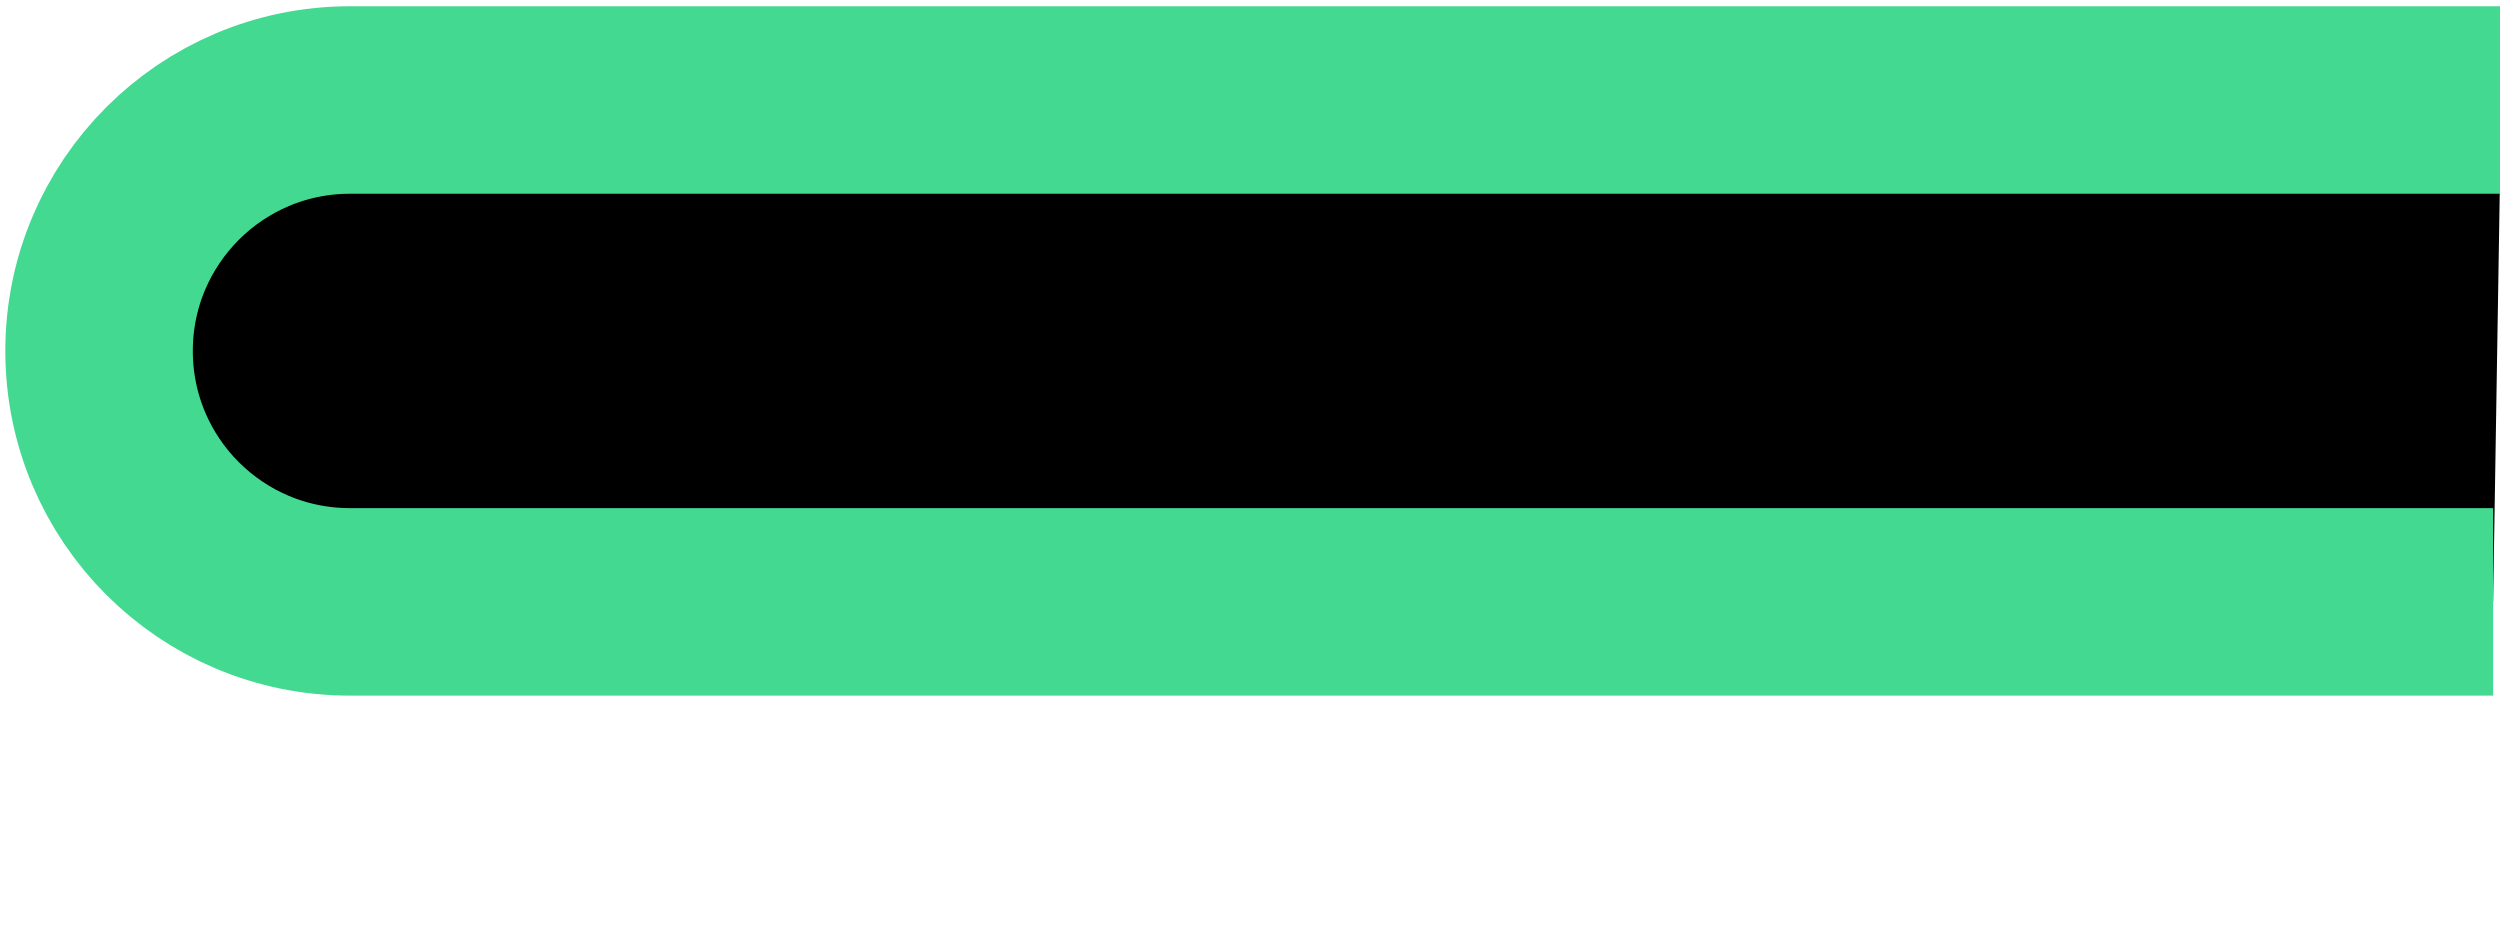
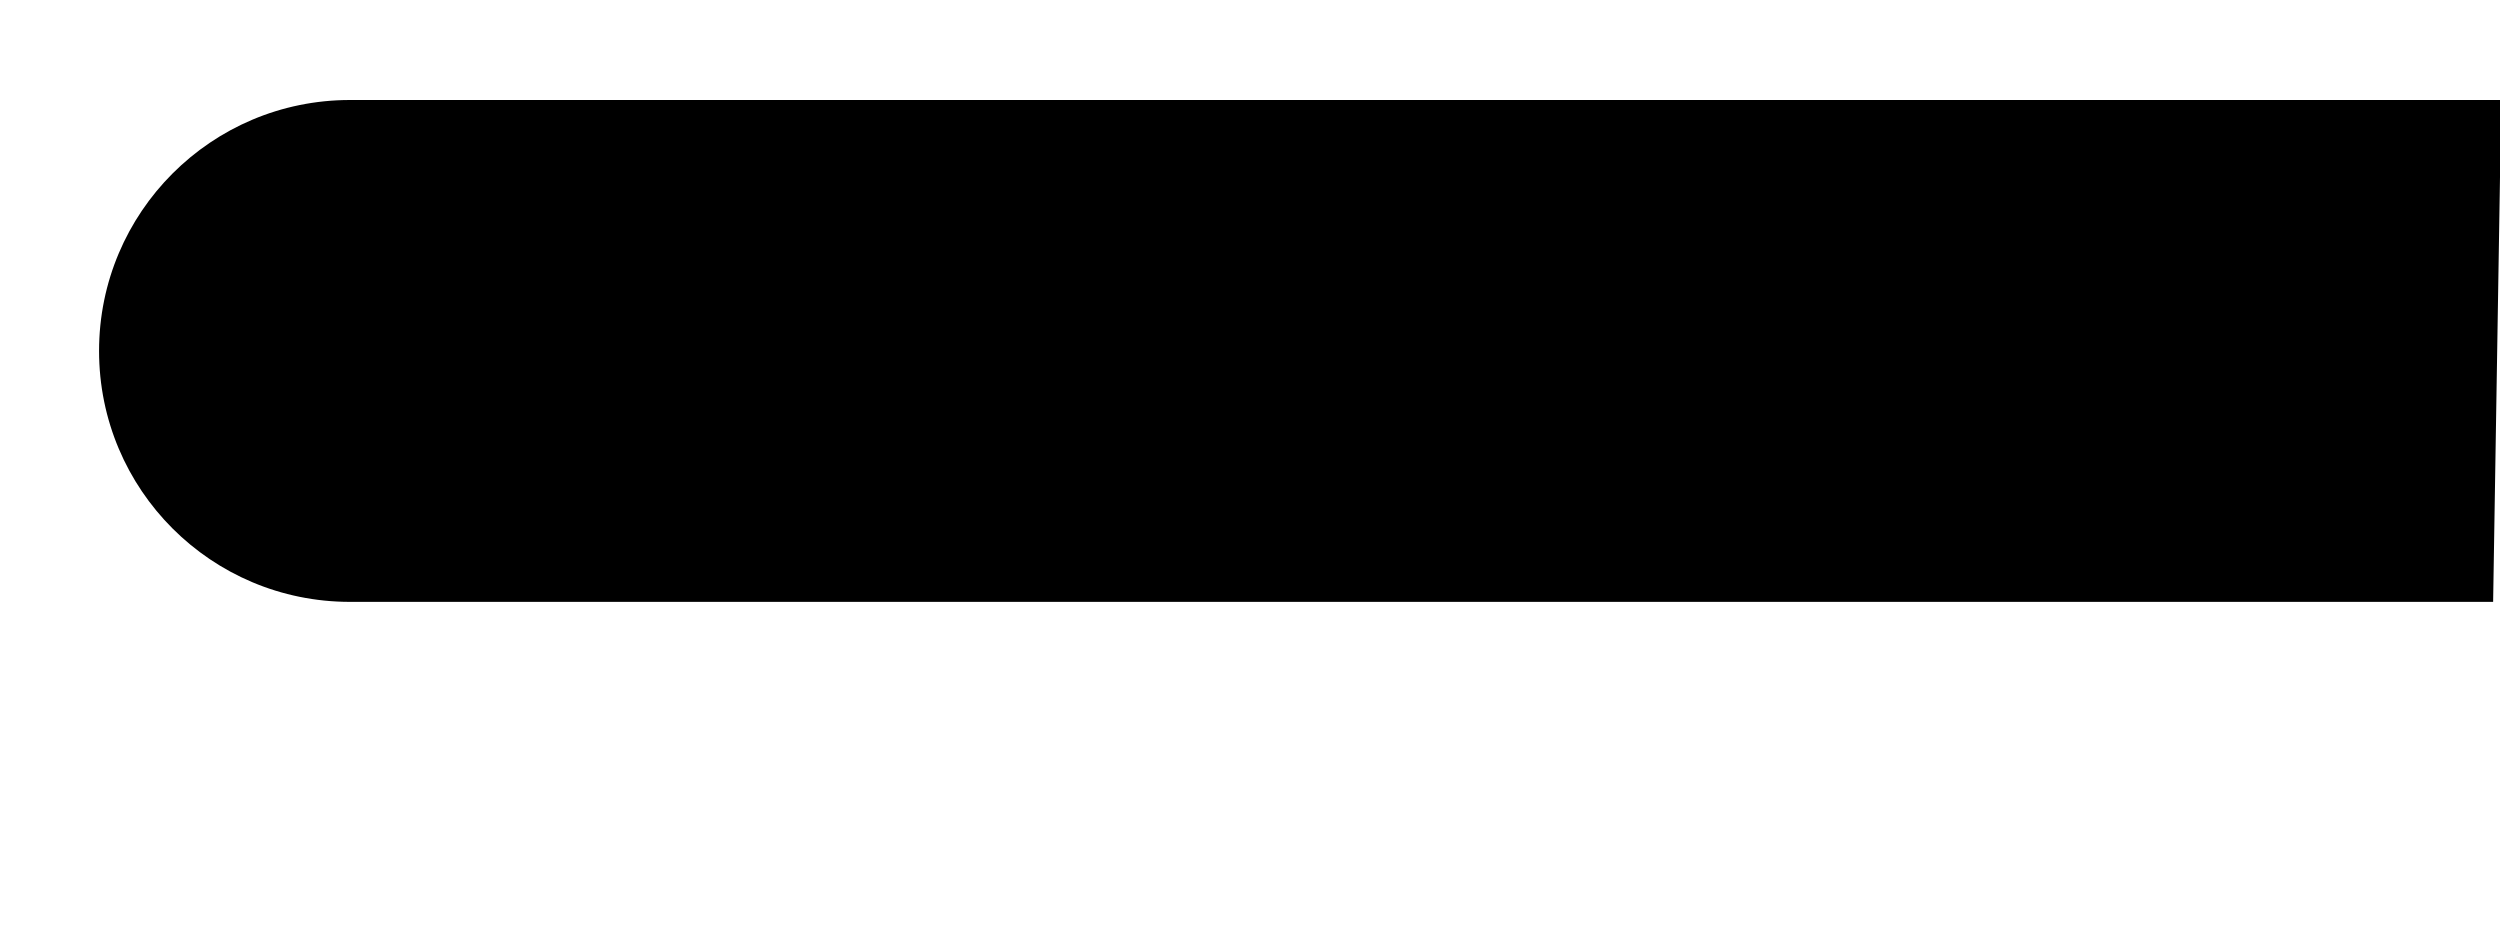
<svg xmlns="http://www.w3.org/2000/svg" width="8" height="3" viewBox="0 0 8 3" fill="none">
  <path d="M7.978 1.926H1.12C0.676 1.926 0.317 1.567 0.317 1.123C0.317 0.68 0.676 0.32 1.12 0.32H8.004" fill="black" />
-   <path d="M7.978 1.926H1.12C0.676 1.926 0.317 1.567 0.317 1.123C0.317 0.68 0.676 0.32 1.12 0.32H8.004" stroke="#43D991" stroke-width="0.6" />
</svg>